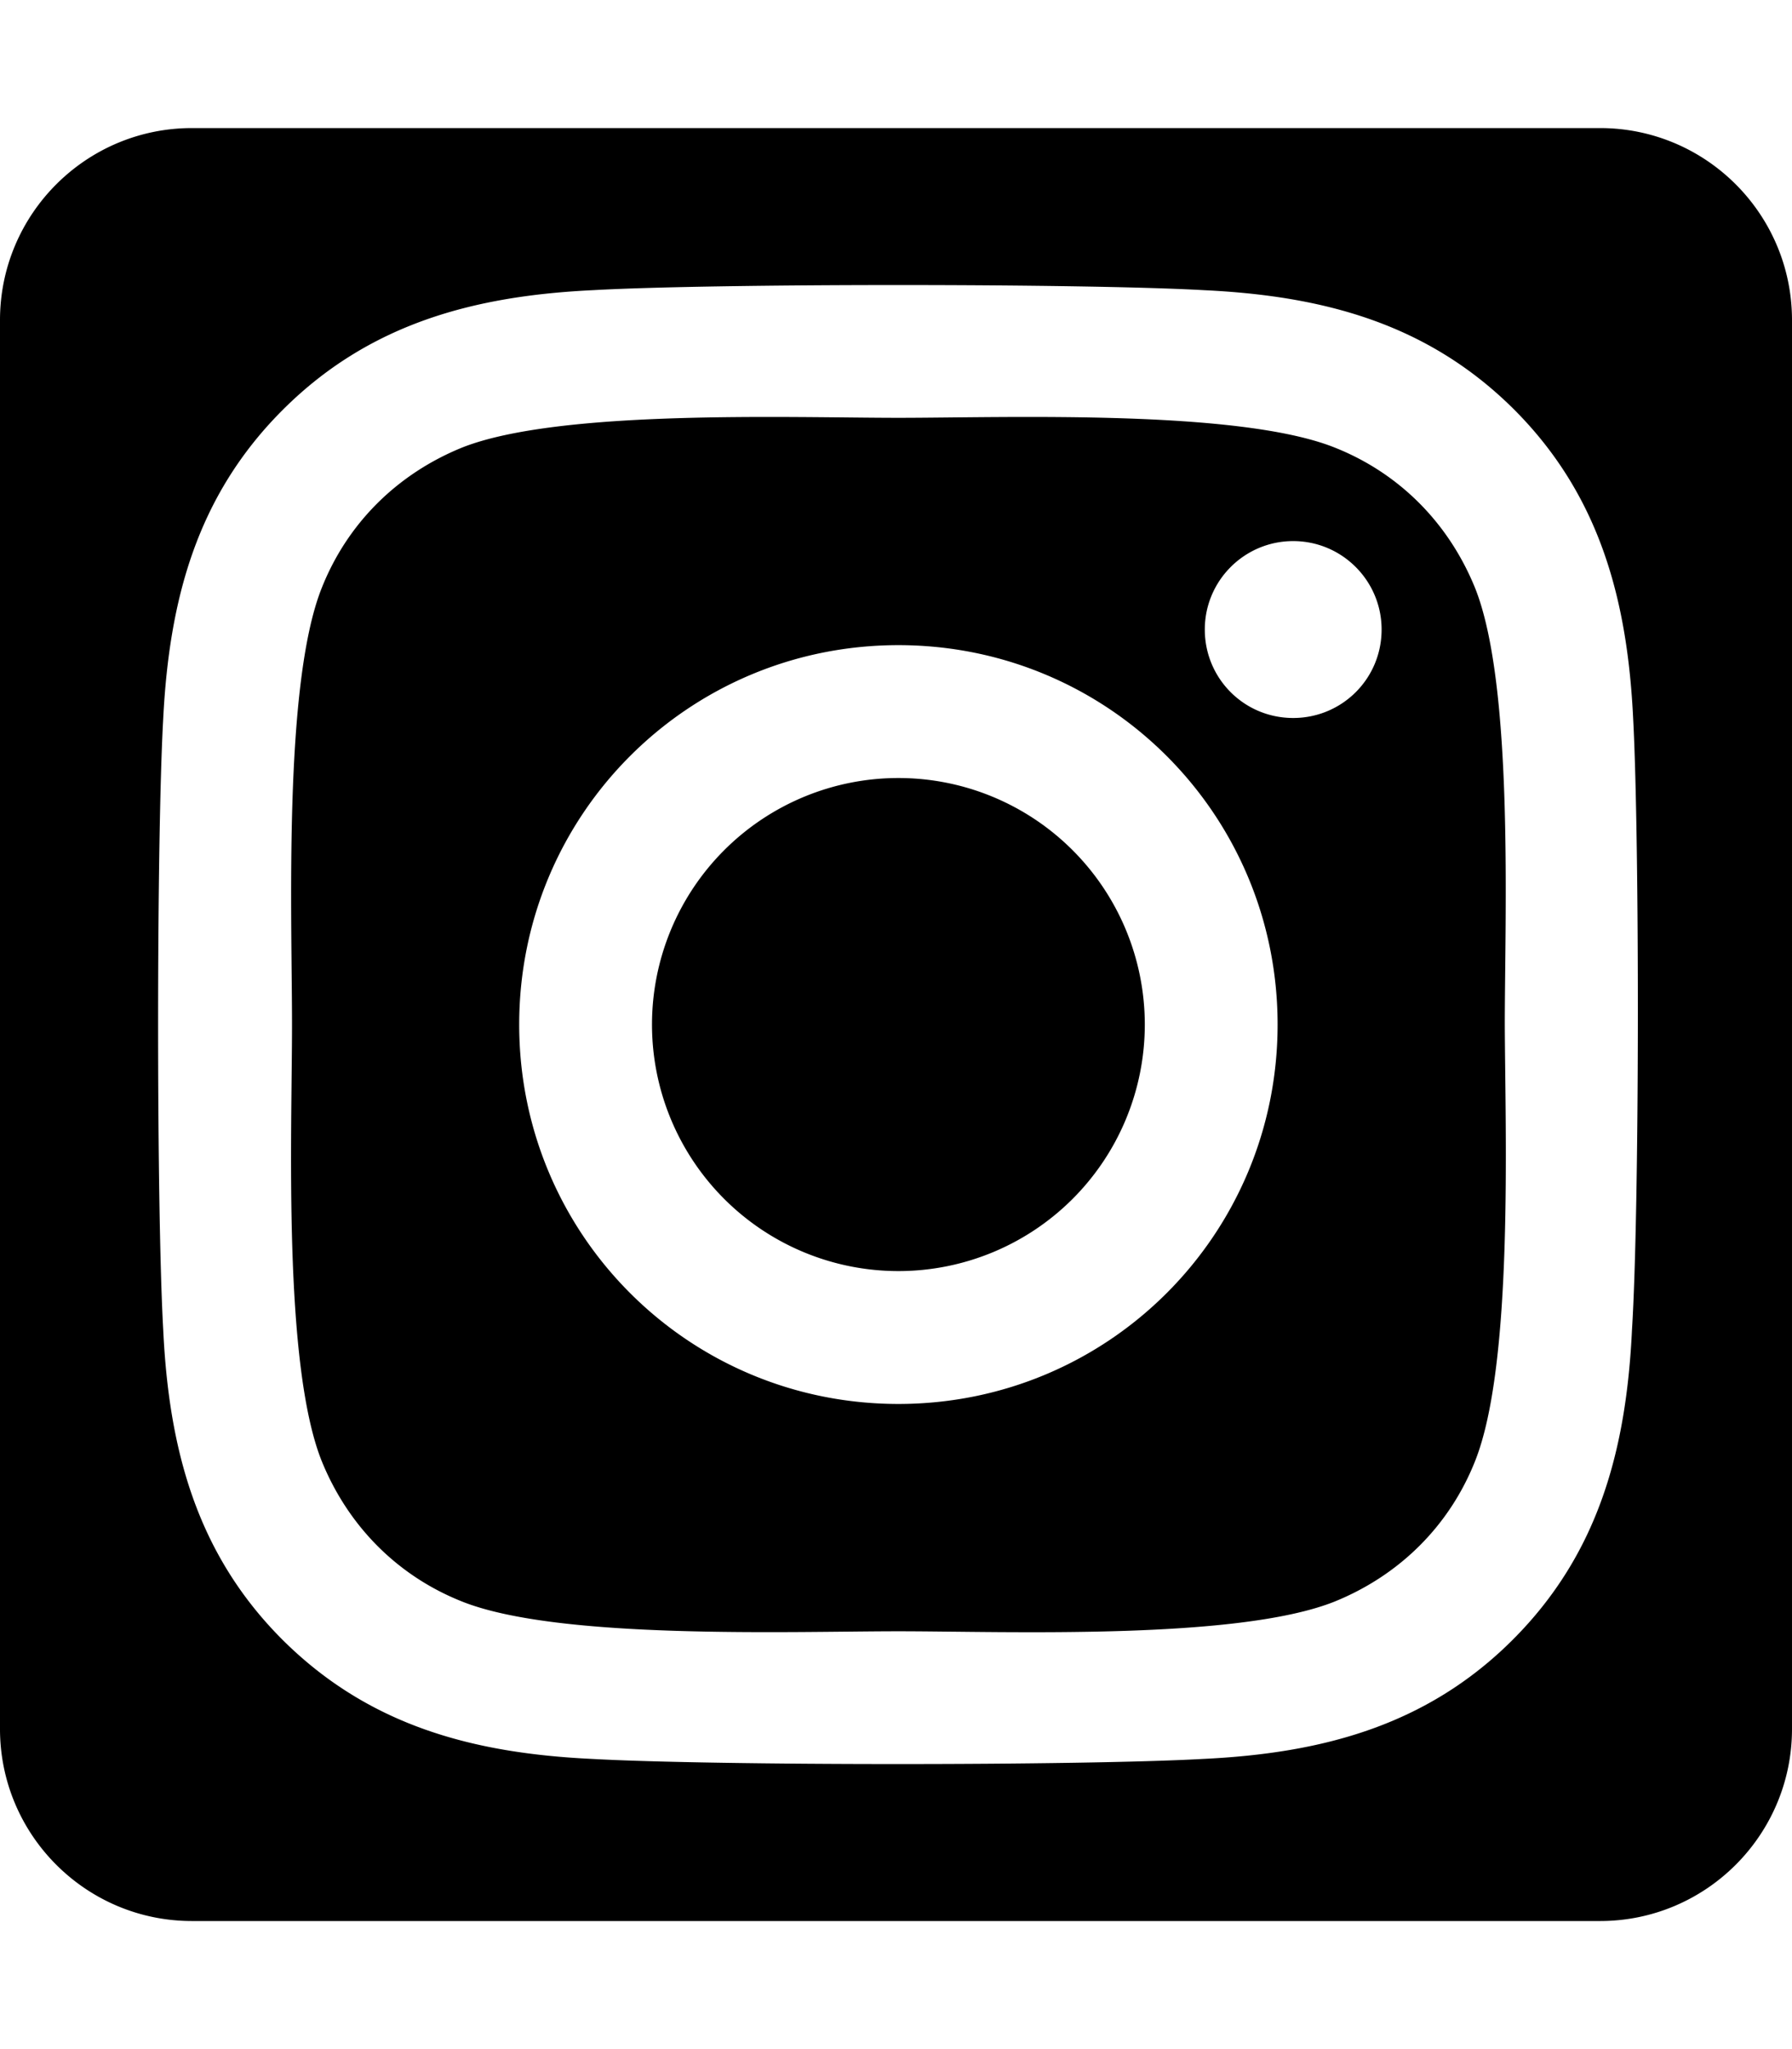
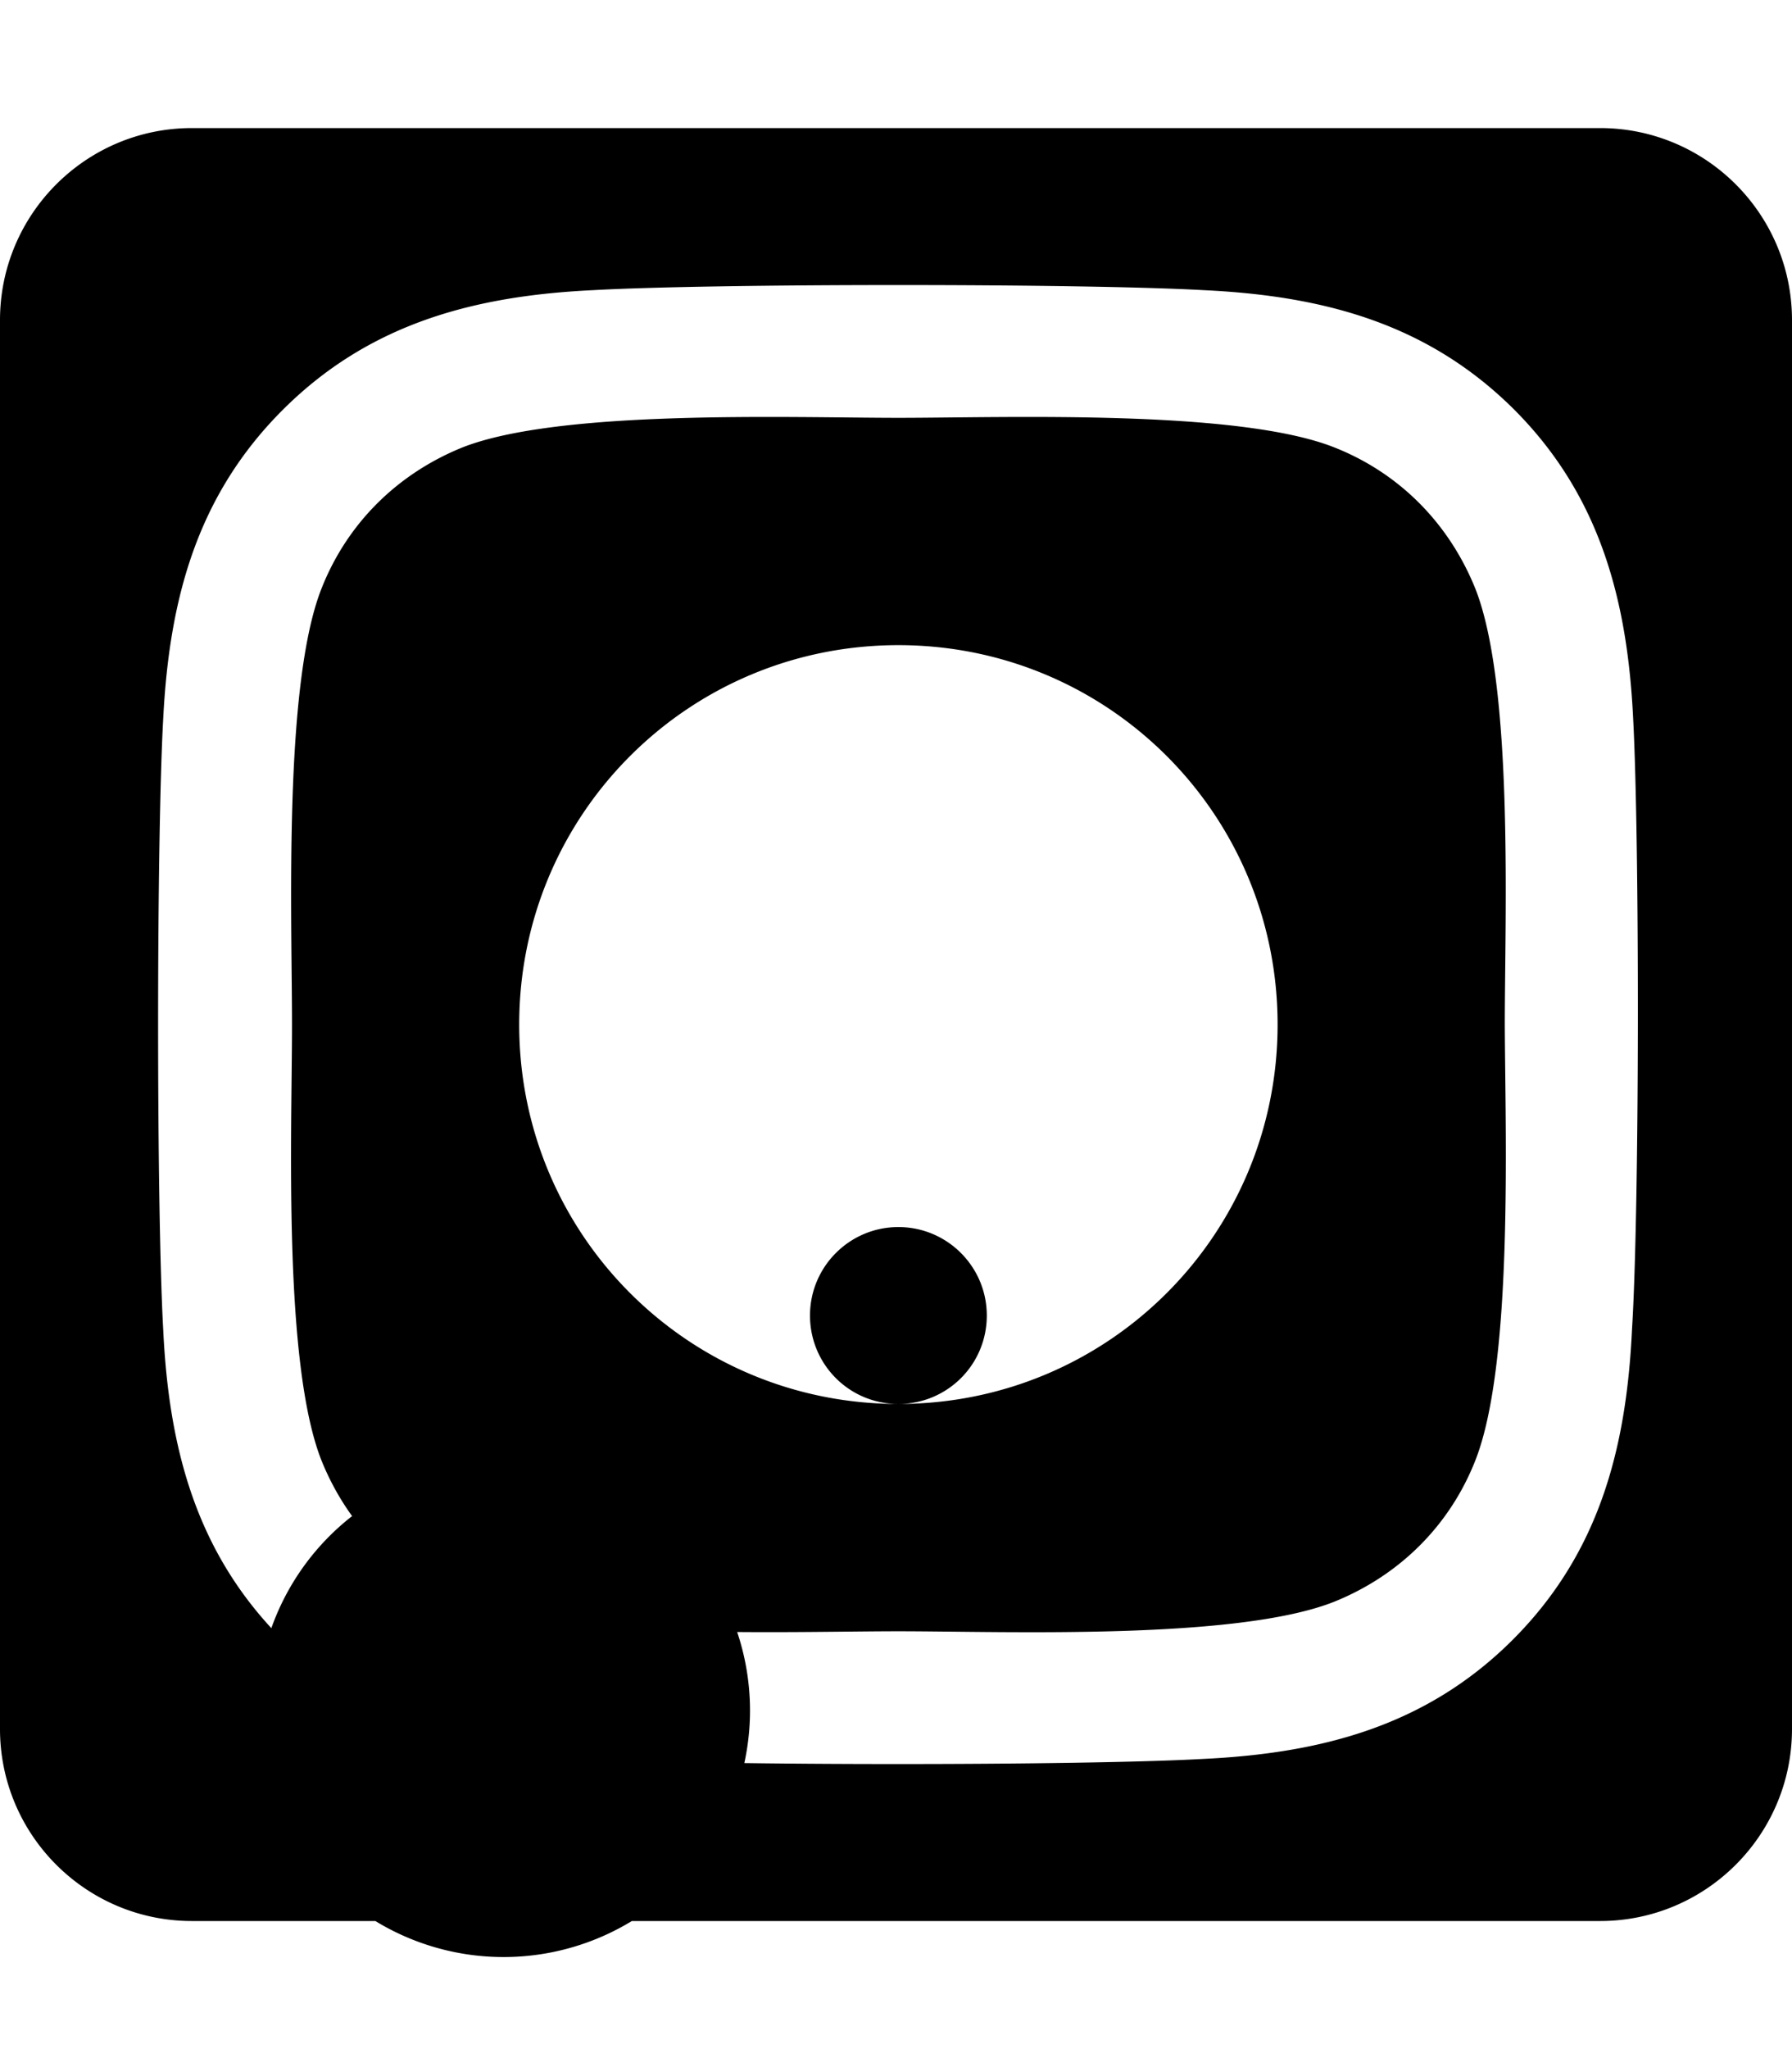
<svg xmlns="http://www.w3.org/2000/svg" viewBox="0 0 448 512">
-   <path d="M376.2 256c0-26.8 2.3-84.6-7.4-109c-6.6-16.3-19-28.8-35.2-35.2c-24.2-9.6-82.2-7.4-109-7.4s-84.6-2.2-109 7.4c-16.3 6.6-28.8 19-35.2 35.2c-9.6 24.2-7.4 82.2-7.4 109s-2.3 84.6 7.4 109c6.6 16.3 19 28.8 35.2 35.2c24.2 9.6 82.2 7.4 109 7.4s84.6 2.3 109-7.4c16.3-6.6 28.8-19 35.2-35.2c9.6-24.2 7.5-82 7.4-109zM224.6 350.8c-52.5 0-94.8-42.3-94.8-94.8s42.3-94.8 94.8-94.8s94.8 42.3 94.8 94.8-42.3 94.8-94.8 94.8zm98.7-171.4c-12.3 0-22.1-9.9-22.1-22.1s9.9-22.1 22.1-22.1 22.1 9.9 22.1 22.1c0 12.3-9.9 22.1-22.1 22.1zm-98.7 15a61.6 61.6 0 1 0 0 123.2 61.6 61.6 0 1 0 0-123.2zM400 32H48C21.5 32 0 53.5 0 80v352c0 26.5 21.5 48 48 48h352c26.5 0 48-21.5 48-48V80c0-26.5-21.5-48-48-48zm8 300.2c-1.4 29.7-8.2 55.9-29.8 77.5s-47.9 28.4-77.5 29.8c-30.5 1.7-122 1.7-152.6 0c-29.7-1.4-55.8-8.2-77.5-29.8c-21.6-21.6-28.4-47.9-29.8-77.5c-1.7-30.5-1.7-122 0-152.6c1.5-29.6 8.3-55.7 30-77.3s48-28.4 77.5-29.8c30.5-1.7 122-1.7 152.6 0c29.7 1.4 55.9 8.2 77.6 29.8c21.6 21.6 28.4 47.9 29.8 77.5c1.6 30.5 1.6 121.9-.3 152.4z" />
+   <path d="M376.2 256c0-26.8 2.3-84.6-7.4-109c-6.6-16.3-19-28.8-35.2-35.2c-24.2-9.6-82.2-7.4-109-7.4s-84.6-2.2-109 7.4c-16.3 6.6-28.8 19-35.2 35.2c-9.6 24.2-7.4 82.2-7.4 109s-2.3 84.6 7.4 109c6.6 16.3 19 28.8 35.2 35.2c24.2 9.6 82.2 7.4 109 7.4s84.6 2.3 109-7.4c16.3-6.6 28.8-19 35.2-35.2c9.6-24.2 7.5-82 7.4-109zM224.6 350.8c-52.5 0-94.8-42.3-94.8-94.8s42.3-94.8 94.8-94.8s94.8 42.3 94.8 94.8-42.3 94.8-94.8 94.8zc-12.3 0-22.1-9.9-22.1-22.1s9.9-22.1 22.1-22.1 22.1 9.9 22.1 22.1c0 12.3-9.9 22.1-22.1 22.1zm-98.7 15a61.6 61.6 0 1 0 0 123.2 61.6 61.6 0 1 0 0-123.2zM400 32H48C21.5 32 0 53.5 0 80v352c0 26.5 21.5 48 48 48h352c26.5 0 48-21.5 48-48V80c0-26.5-21.5-48-48-48zm8 300.2c-1.4 29.7-8.2 55.9-29.8 77.5s-47.9 28.4-77.5 29.8c-30.5 1.7-122 1.7-152.6 0c-29.7-1.4-55.8-8.2-77.5-29.8c-21.6-21.6-28.4-47.9-29.8-77.5c-1.7-30.5-1.7-122 0-152.6c1.5-29.6 8.3-55.7 30-77.3s48-28.4 77.5-29.8c30.5-1.7 122-1.7 152.6 0c29.7 1.4 55.9 8.2 77.6 29.8c21.6 21.6 28.4 47.9 29.8 77.5c1.6 30.5 1.6 121.9-.3 152.4z" />
</svg>